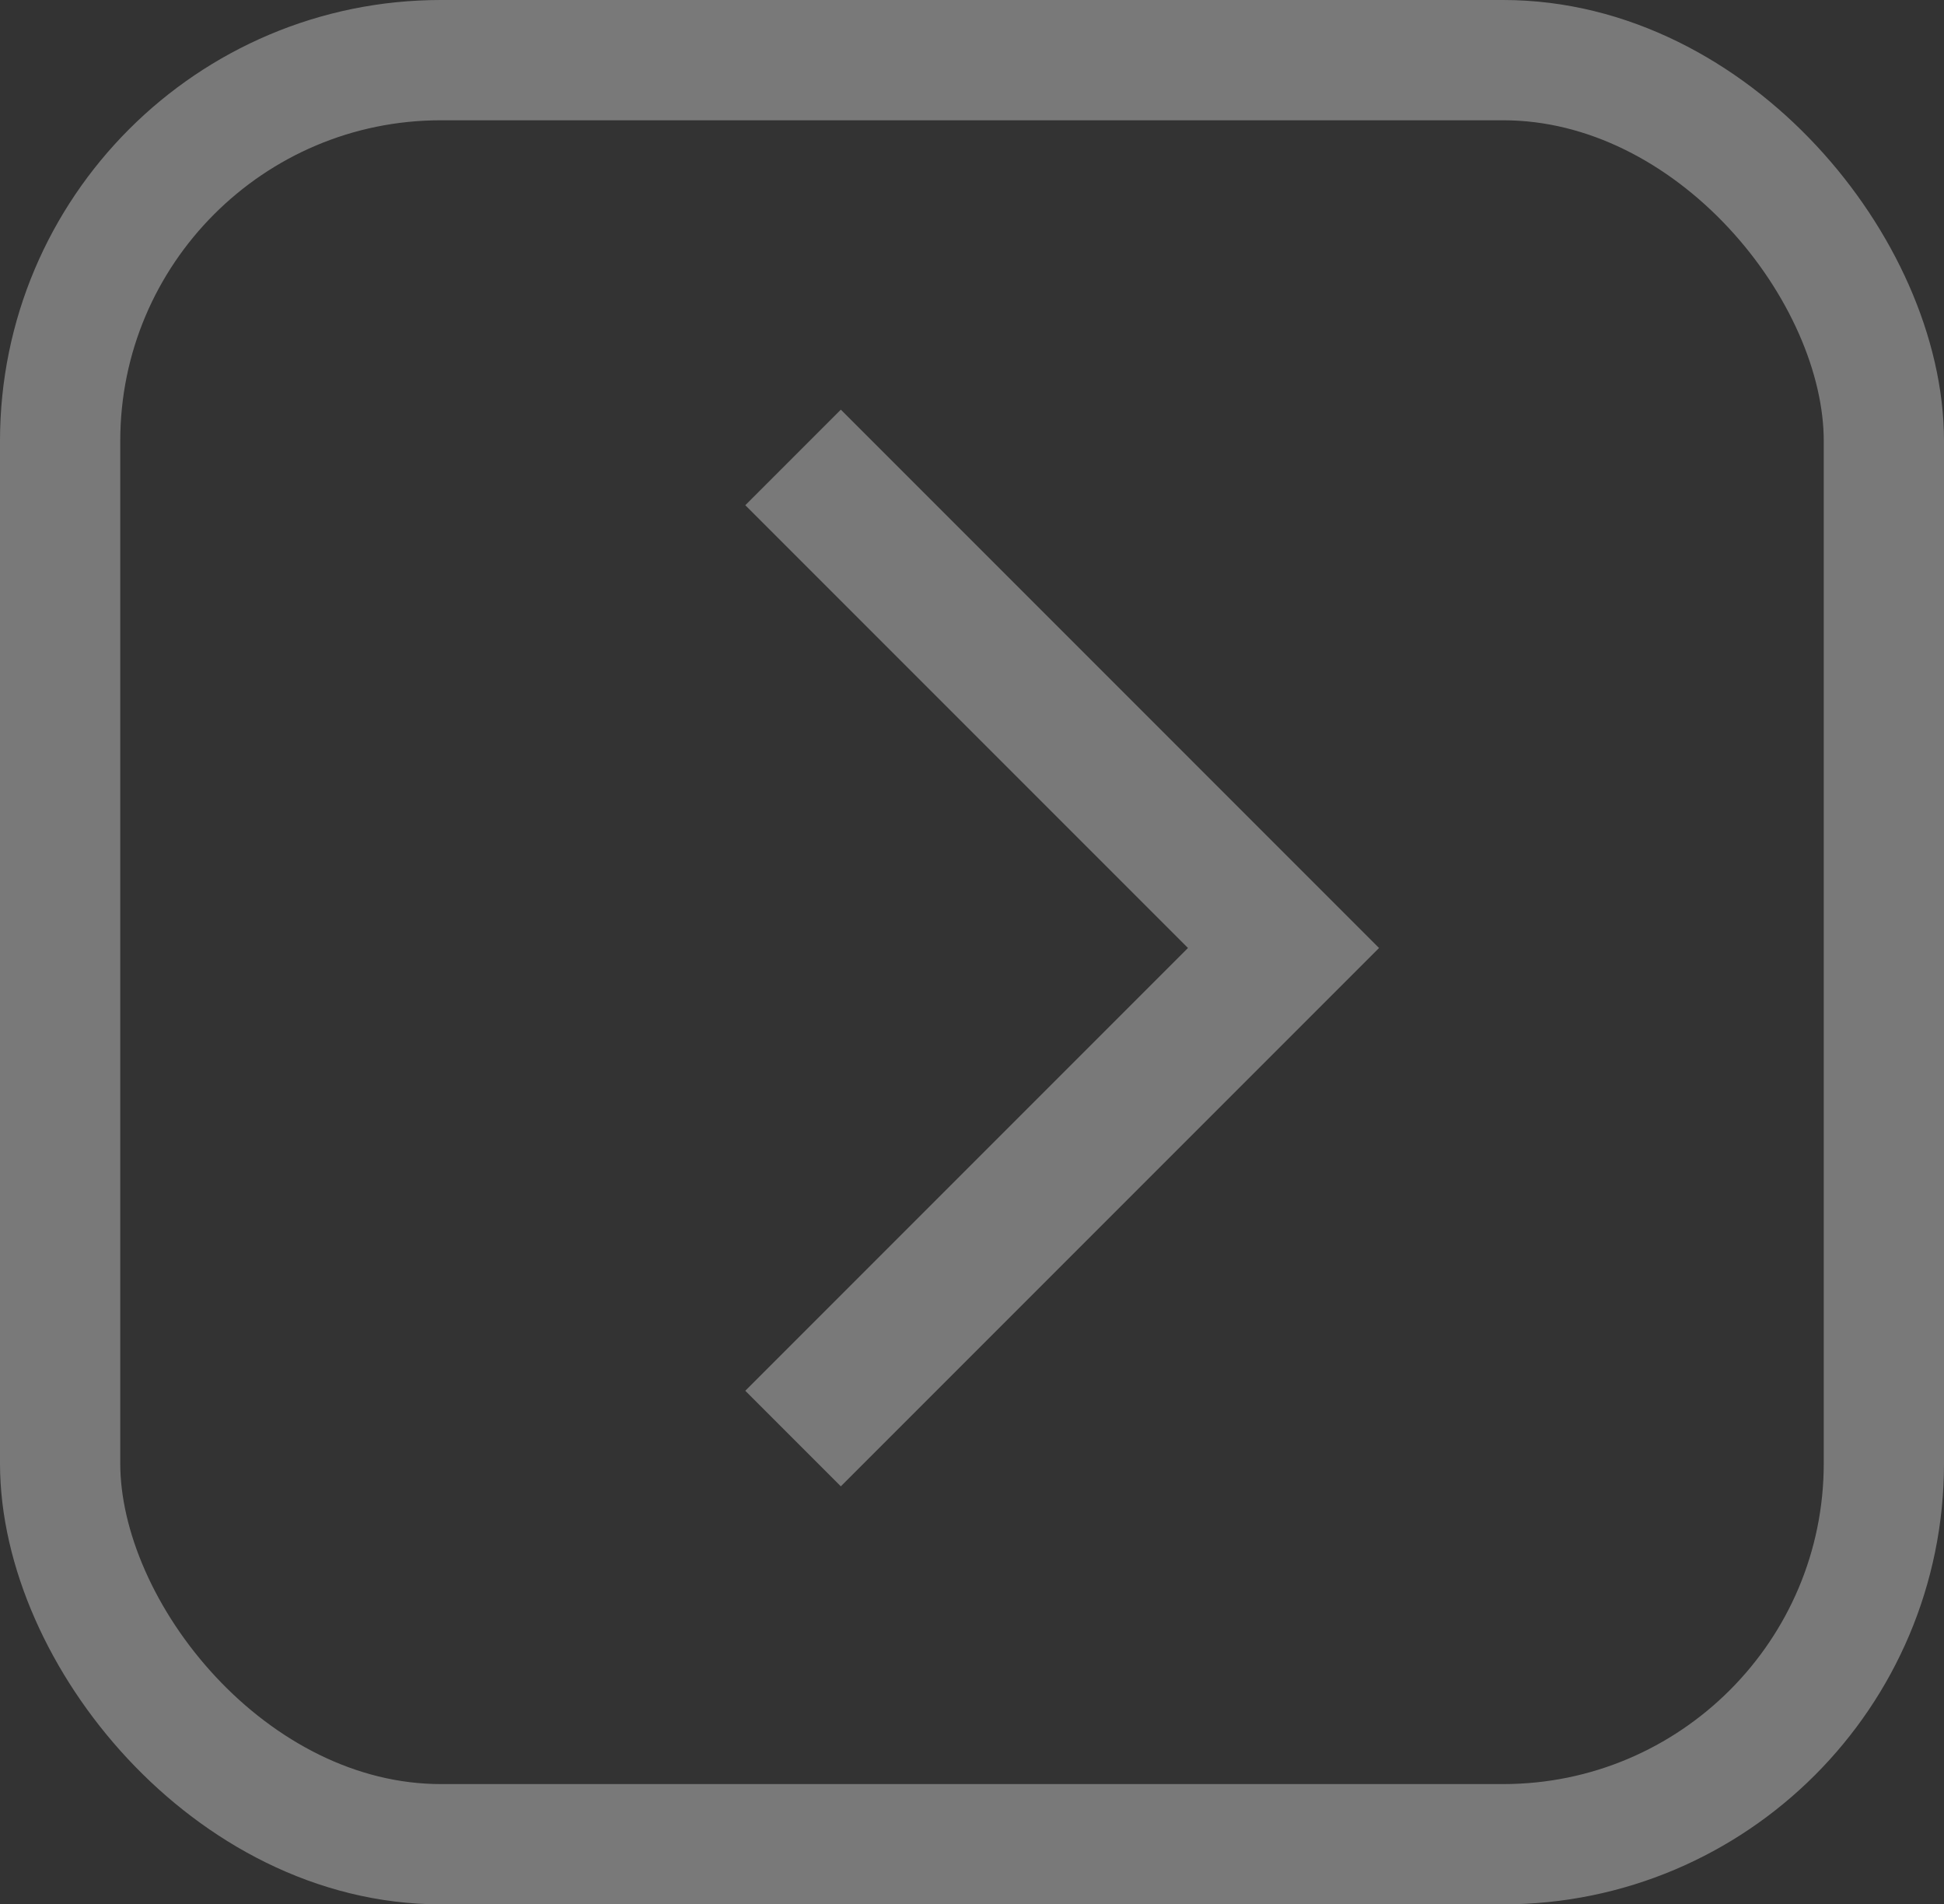
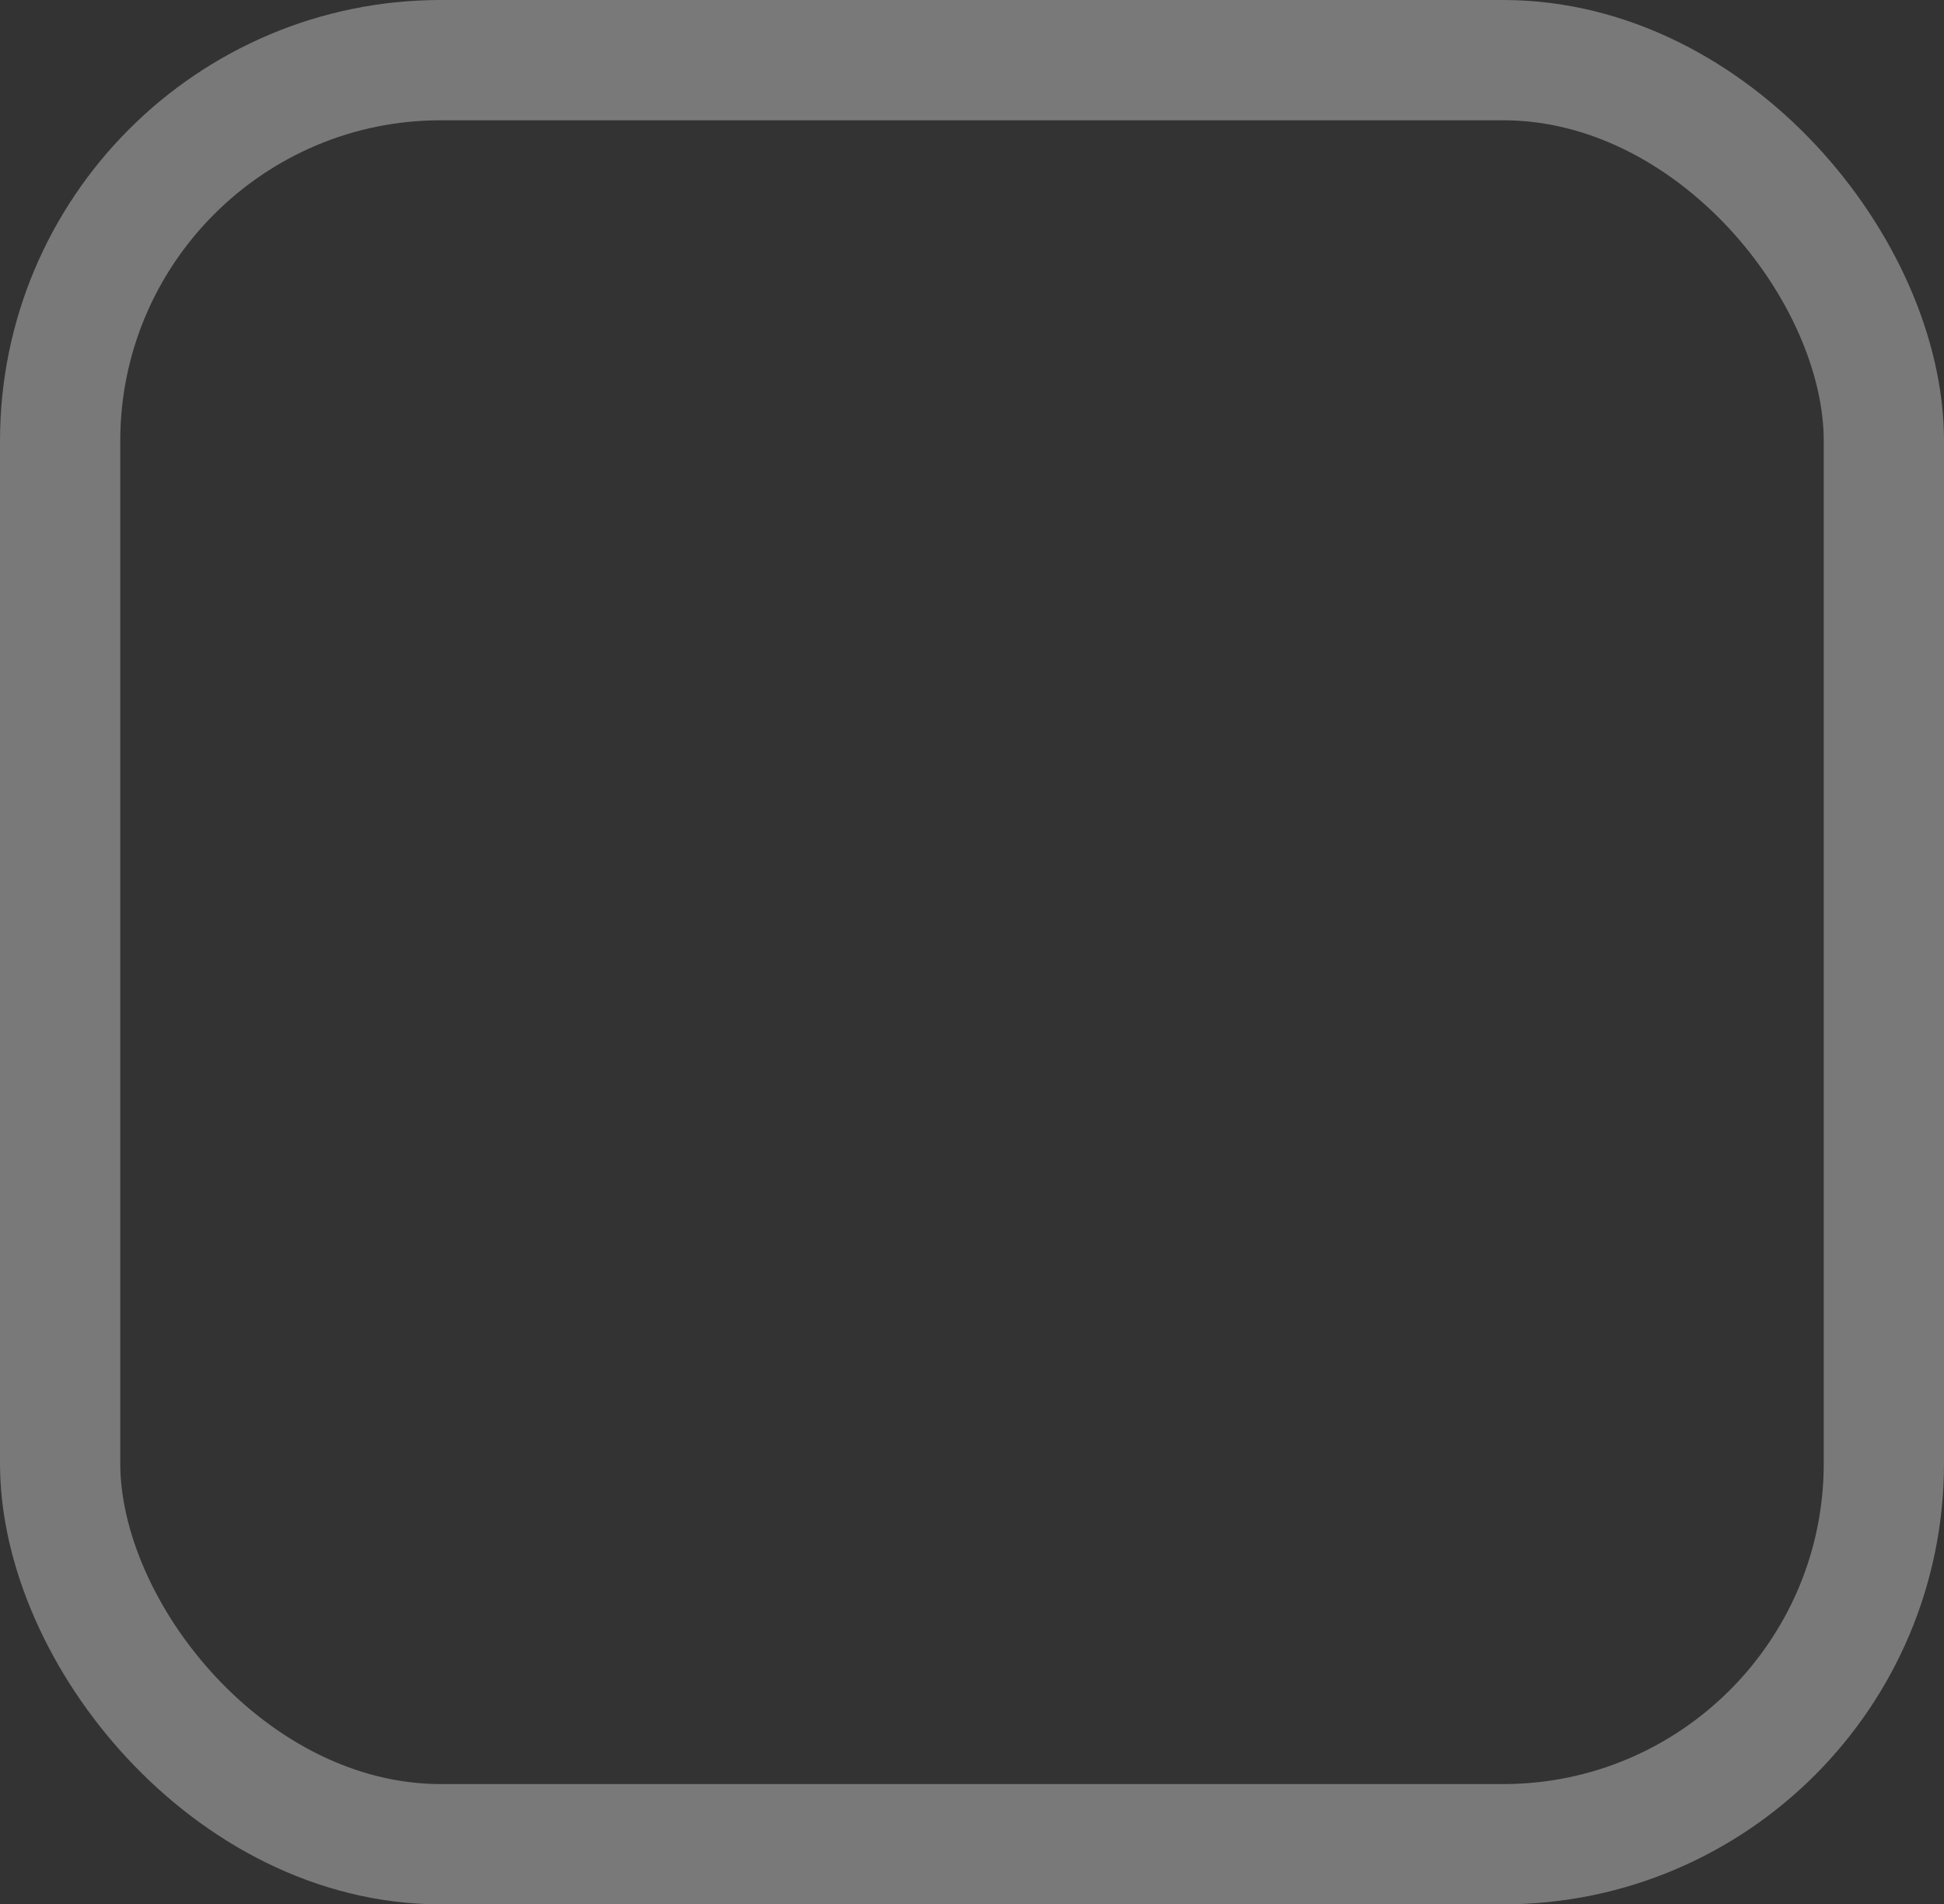
<svg xmlns="http://www.w3.org/2000/svg" width="97" height="95" viewBox="0 0 97 95">
  <rect x="0" y="0" width="97" height="95" fill="#333333" stroke="none" />
  <g id="Group_328" data-name="Group 328" transform="translate(-12721 862)" opacity="0.344">
-     <path id="arrow_forward_ios_24dp_E8EAED_FILL0_wght400_GRAD0_opsz24" d="M254.767-826.289,250-831.056l22.089-22.089L250-875.233,254.767-880l26.855,26.856Z" transform="translate(12508.188 38.436)" fill="#fff" />
    <rect id="Rectangle_465" data-name="Rectangle 465" width="91" height="89" rx="19" transform="translate(12724 -859)" fill="none" stroke="#fff" stroke-linecap="round" stroke-linejoin="round" stroke-width="6" />
  </g>
</svg>